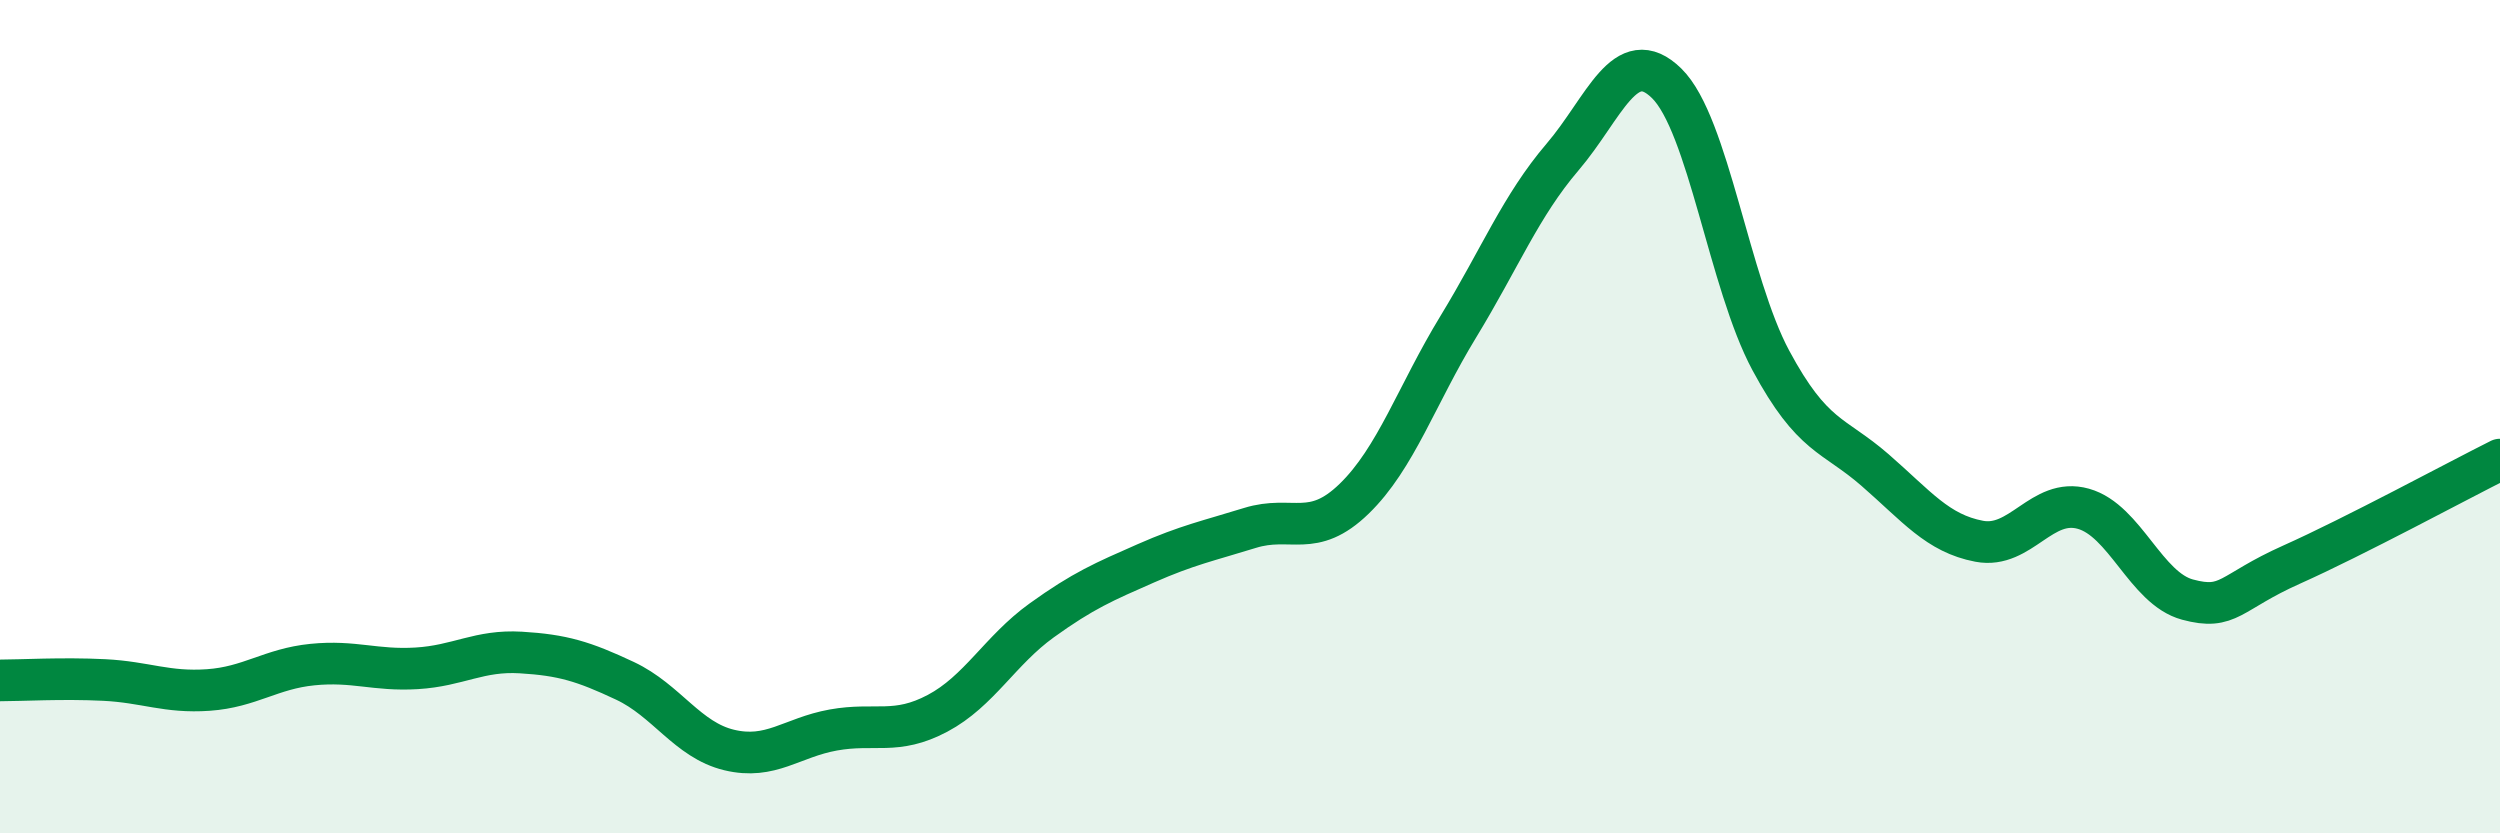
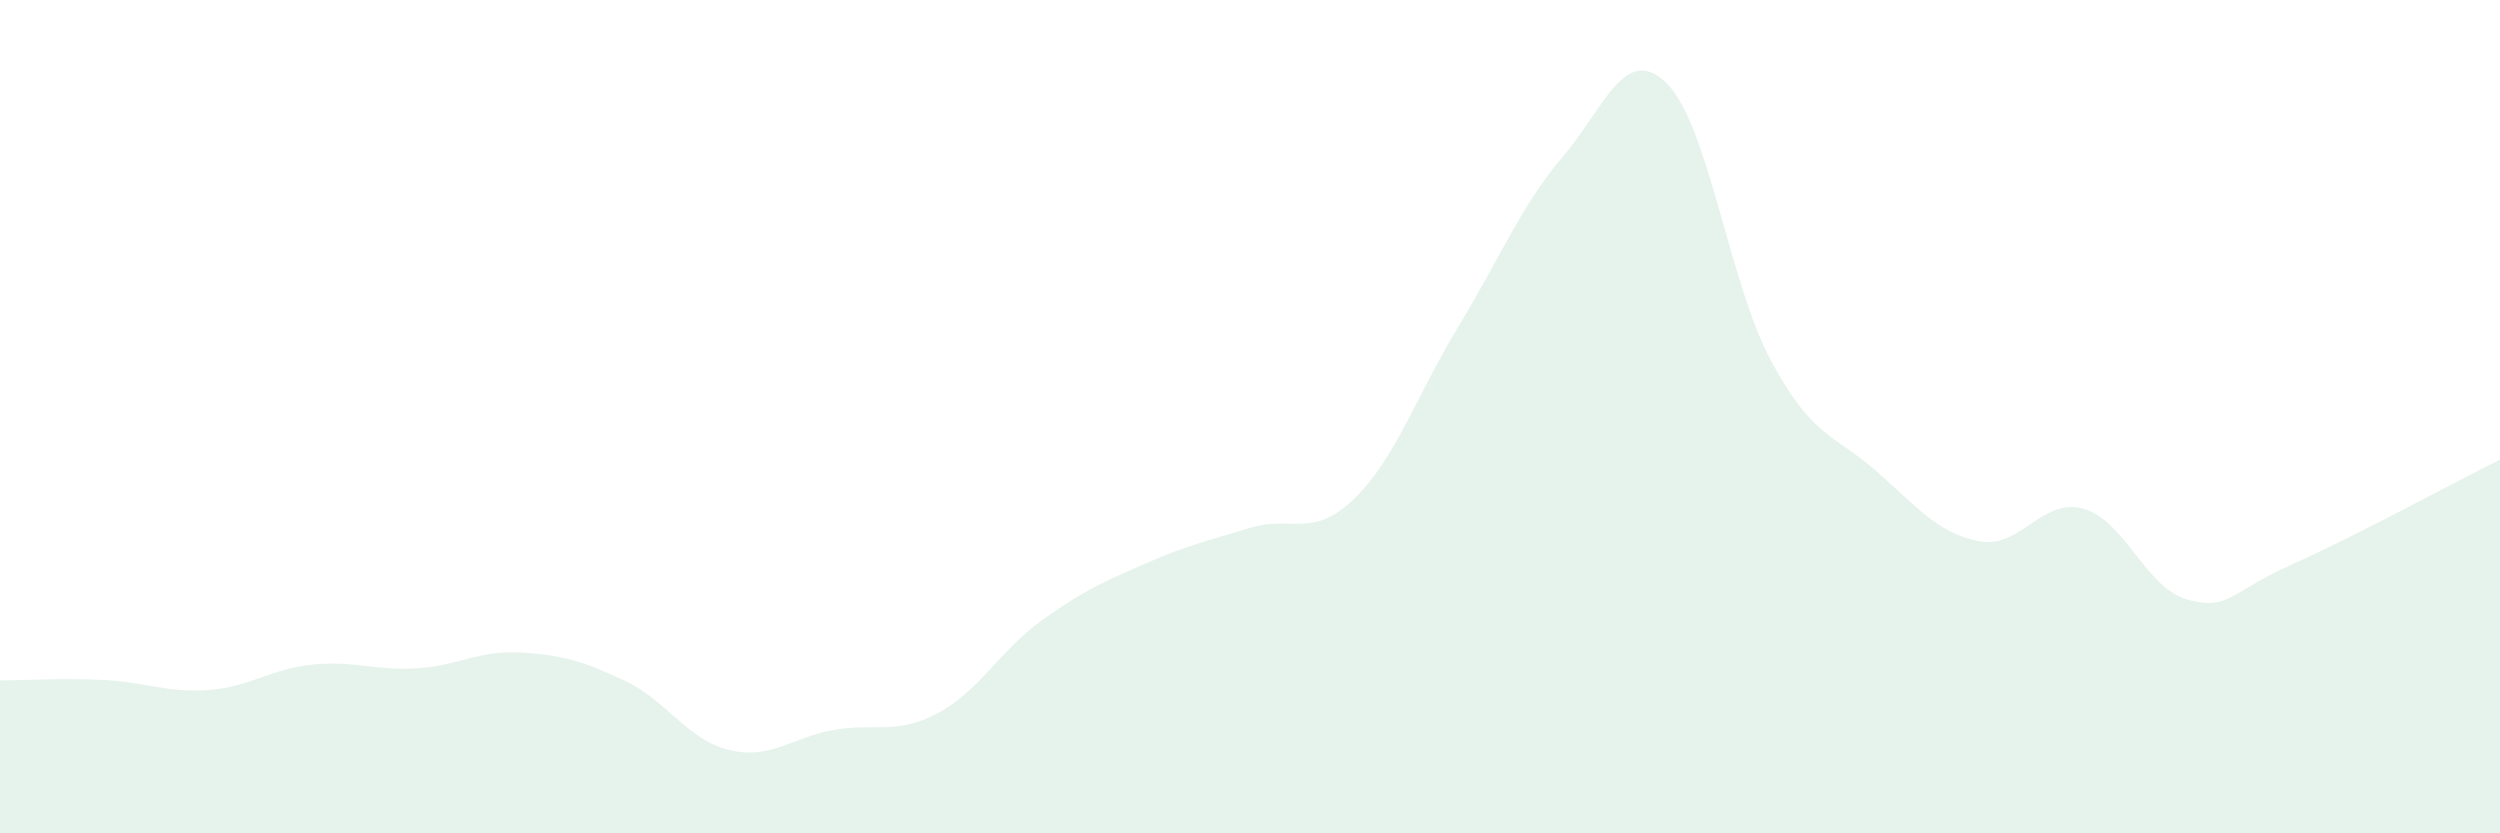
<svg xmlns="http://www.w3.org/2000/svg" width="60" height="20" viewBox="0 0 60 20">
  <path d="M 0,16.33 C 0.5,16.33 1.5,16.27 2.5,16.32 C 3.5,16.37 4,16.63 5,16.56 C 6,16.49 6.5,16.05 7.5,15.95 C 8.5,15.85 9,16.1 10,16.04 C 11,15.98 11.5,15.6 12.5,15.66 C 13.5,15.72 14,15.87 15,16.34 C 16,16.81 16.5,17.76 17.5,18 C 18.5,18.24 19,17.7 20,17.52 C 21,17.34 21.5,17.65 22.5,17.12 C 23.5,16.59 24,15.61 25,14.89 C 26,14.17 26.5,13.96 27.5,13.52 C 28.5,13.08 29,12.98 30,12.67 C 31,12.36 31.5,12.94 32.5,11.97 C 33.5,11 34,9.48 35,7.84 C 36,6.2 36.5,4.94 37.5,3.77 C 38.5,2.6 39,1.02 40,2 C 41,2.98 41.5,6.79 42.5,8.65 C 43.5,10.51 44,10.41 45,11.28 C 46,12.15 46.5,12.8 47.5,12.99 C 48.5,13.18 49,11.93 50,12.21 C 51,12.49 51.5,14.12 52.5,14.39 C 53.5,14.66 53.5,14.22 55,13.55 C 56.5,12.88 59,11.53 60,11.03L60 20L0 20Z" fill="#008740" opacity="0.1" stroke-linecap="round" stroke-linejoin="round" />
-   <path d="M 0,16.33 C 0.5,16.33 1.5,16.27 2.5,16.32 C 3.5,16.37 4,16.63 5,16.56 C 6,16.49 6.5,16.05 7.5,15.95 C 8.5,15.85 9,16.1 10,16.04 C 11,15.98 11.5,15.6 12.5,15.66 C 13.5,15.72 14,15.87 15,16.34 C 16,16.81 16.5,17.76 17.5,18 C 18.5,18.24 19,17.7 20,17.52 C 21,17.34 21.5,17.65 22.5,17.12 C 23.5,16.59 24,15.61 25,14.89 C 26,14.17 26.5,13.96 27.5,13.52 C 28.5,13.08 29,12.98 30,12.67 C 31,12.36 31.5,12.94 32.5,11.97 C 33.5,11 34,9.48 35,7.84 C 36,6.2 36.5,4.94 37.5,3.77 C 38.5,2.6 39,1.02 40,2 C 41,2.98 41.5,6.79 42.5,8.65 C 43.5,10.51 44,10.41 45,11.28 C 46,12.15 46.5,12.8 47.5,12.99 C 48.5,13.18 49,11.93 50,12.21 C 51,12.49 51.5,14.12 52.5,14.39 C 53.5,14.66 53.5,14.22 55,13.55 C 56.5,12.88 59,11.53 60,11.03" stroke="#008740" stroke-width="1" fill="none" stroke-linecap="round" stroke-linejoin="round" />
</svg>